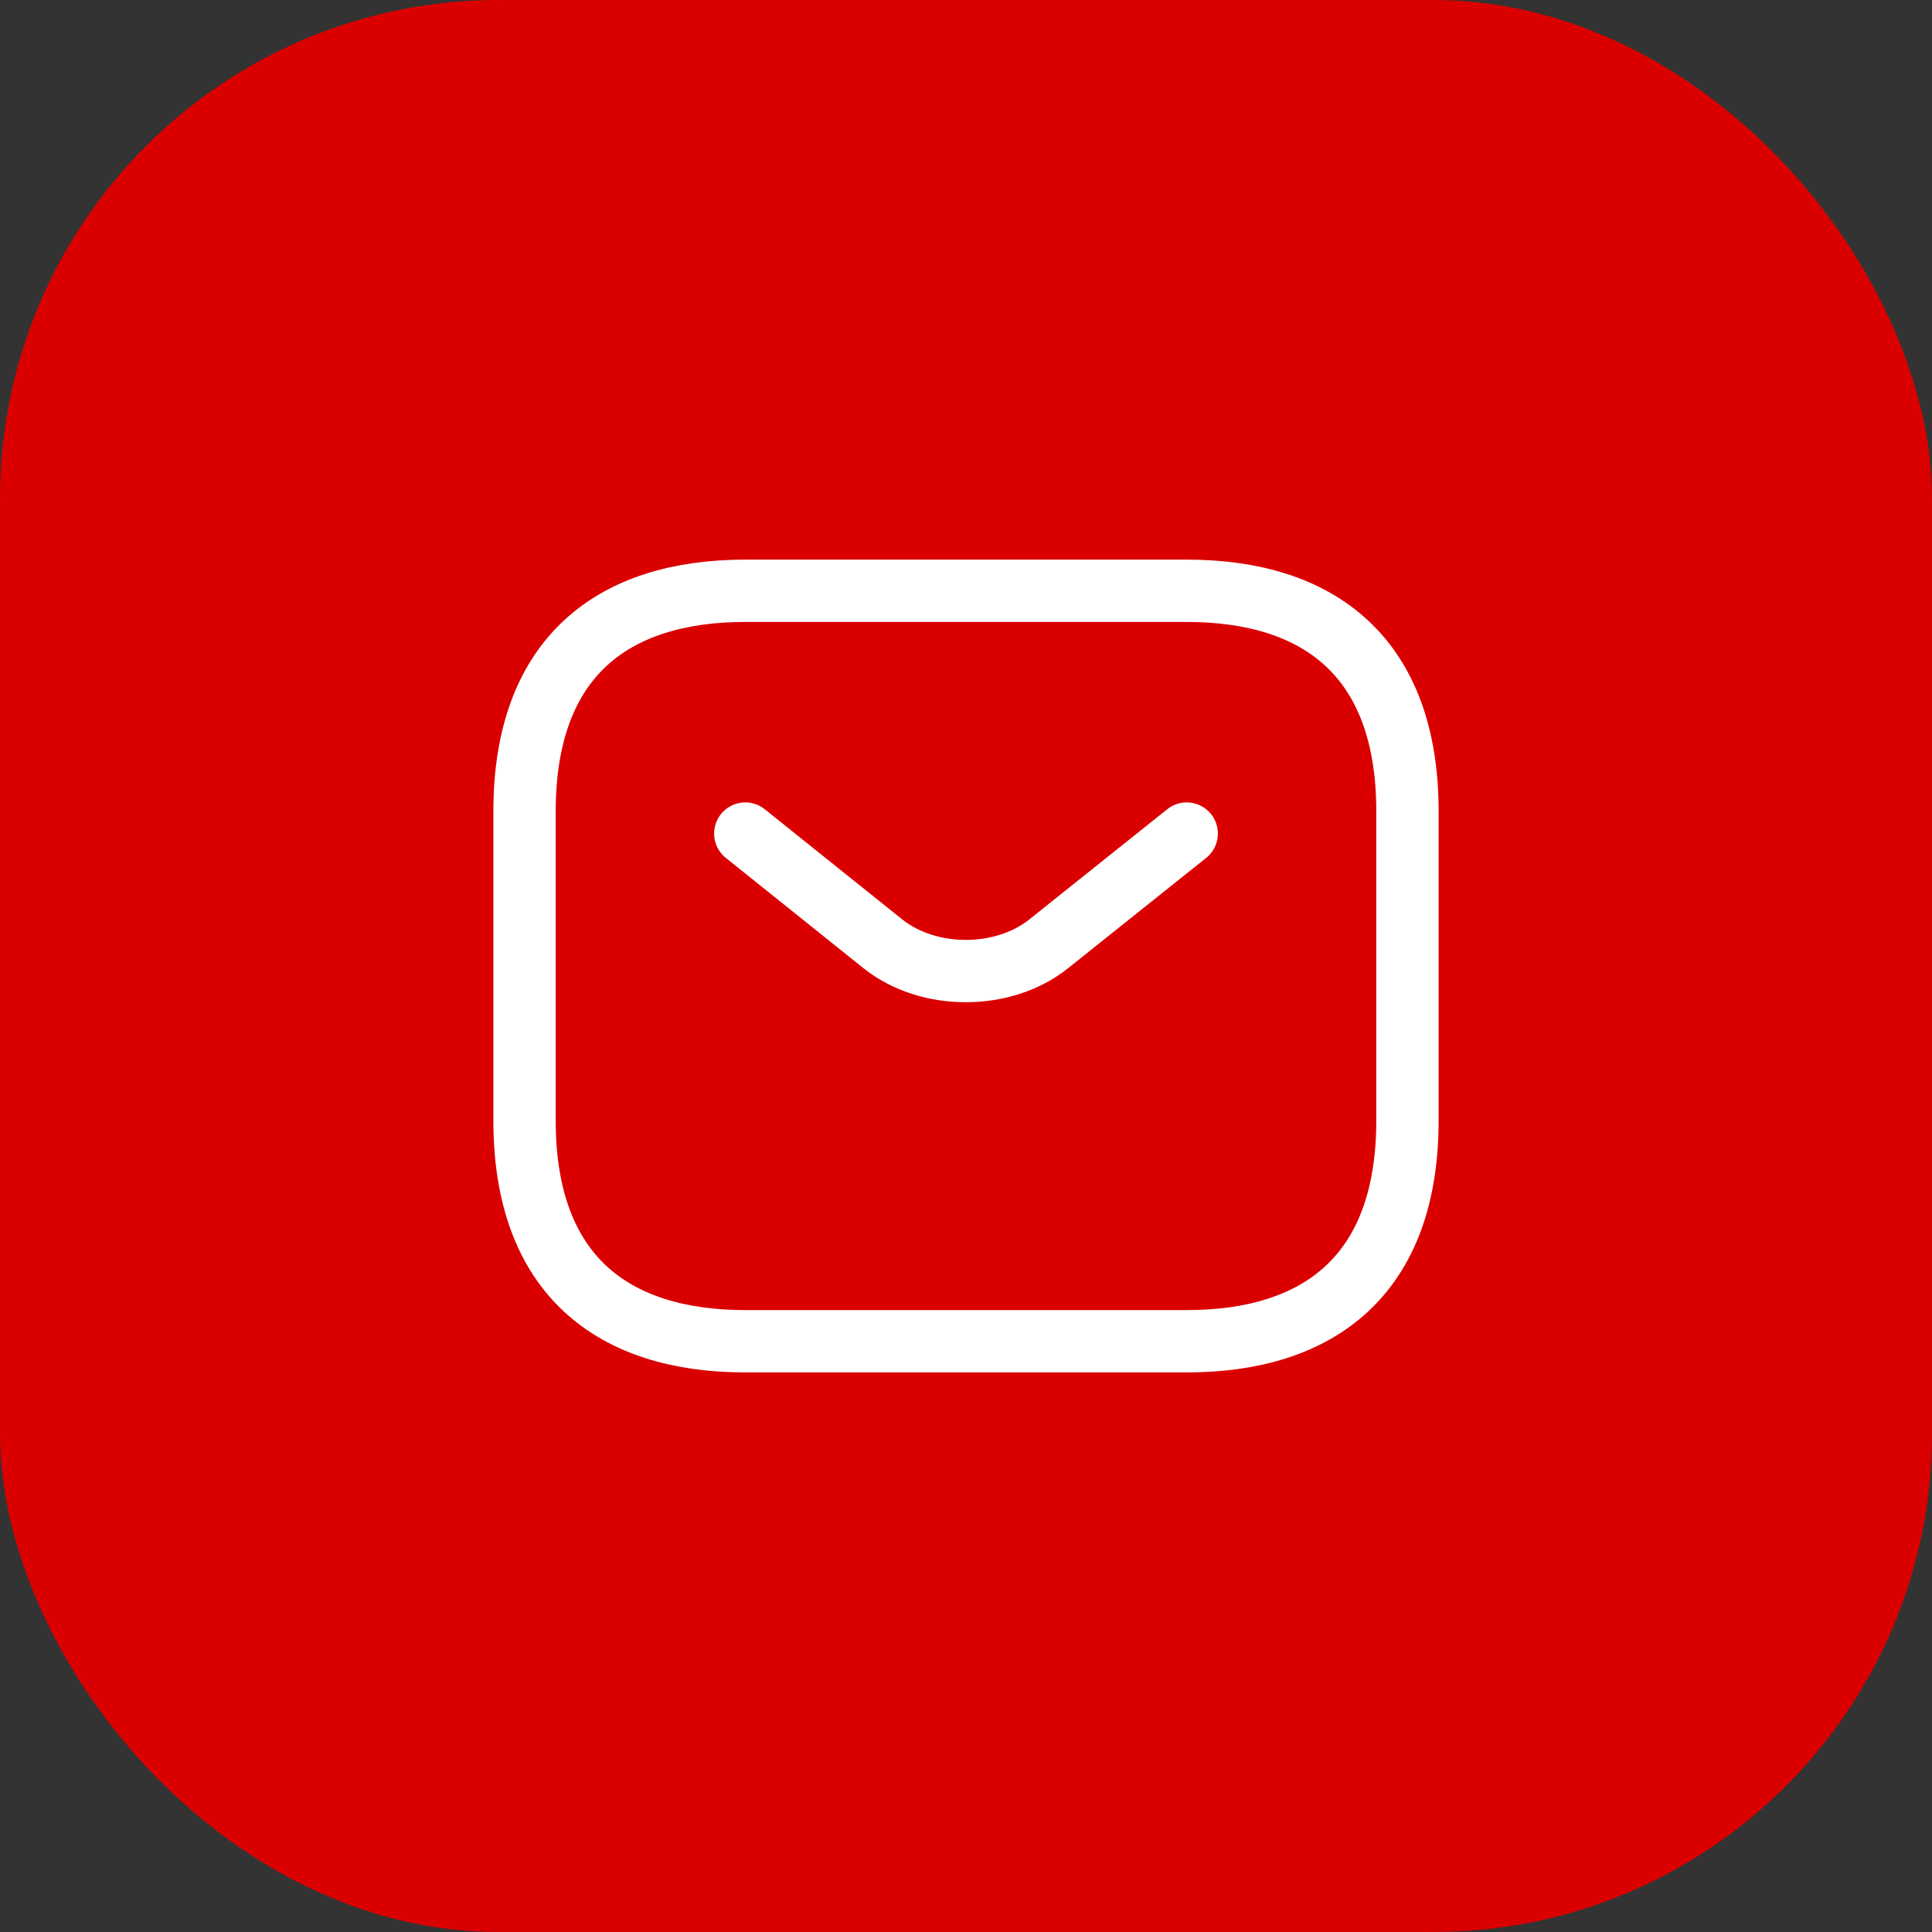
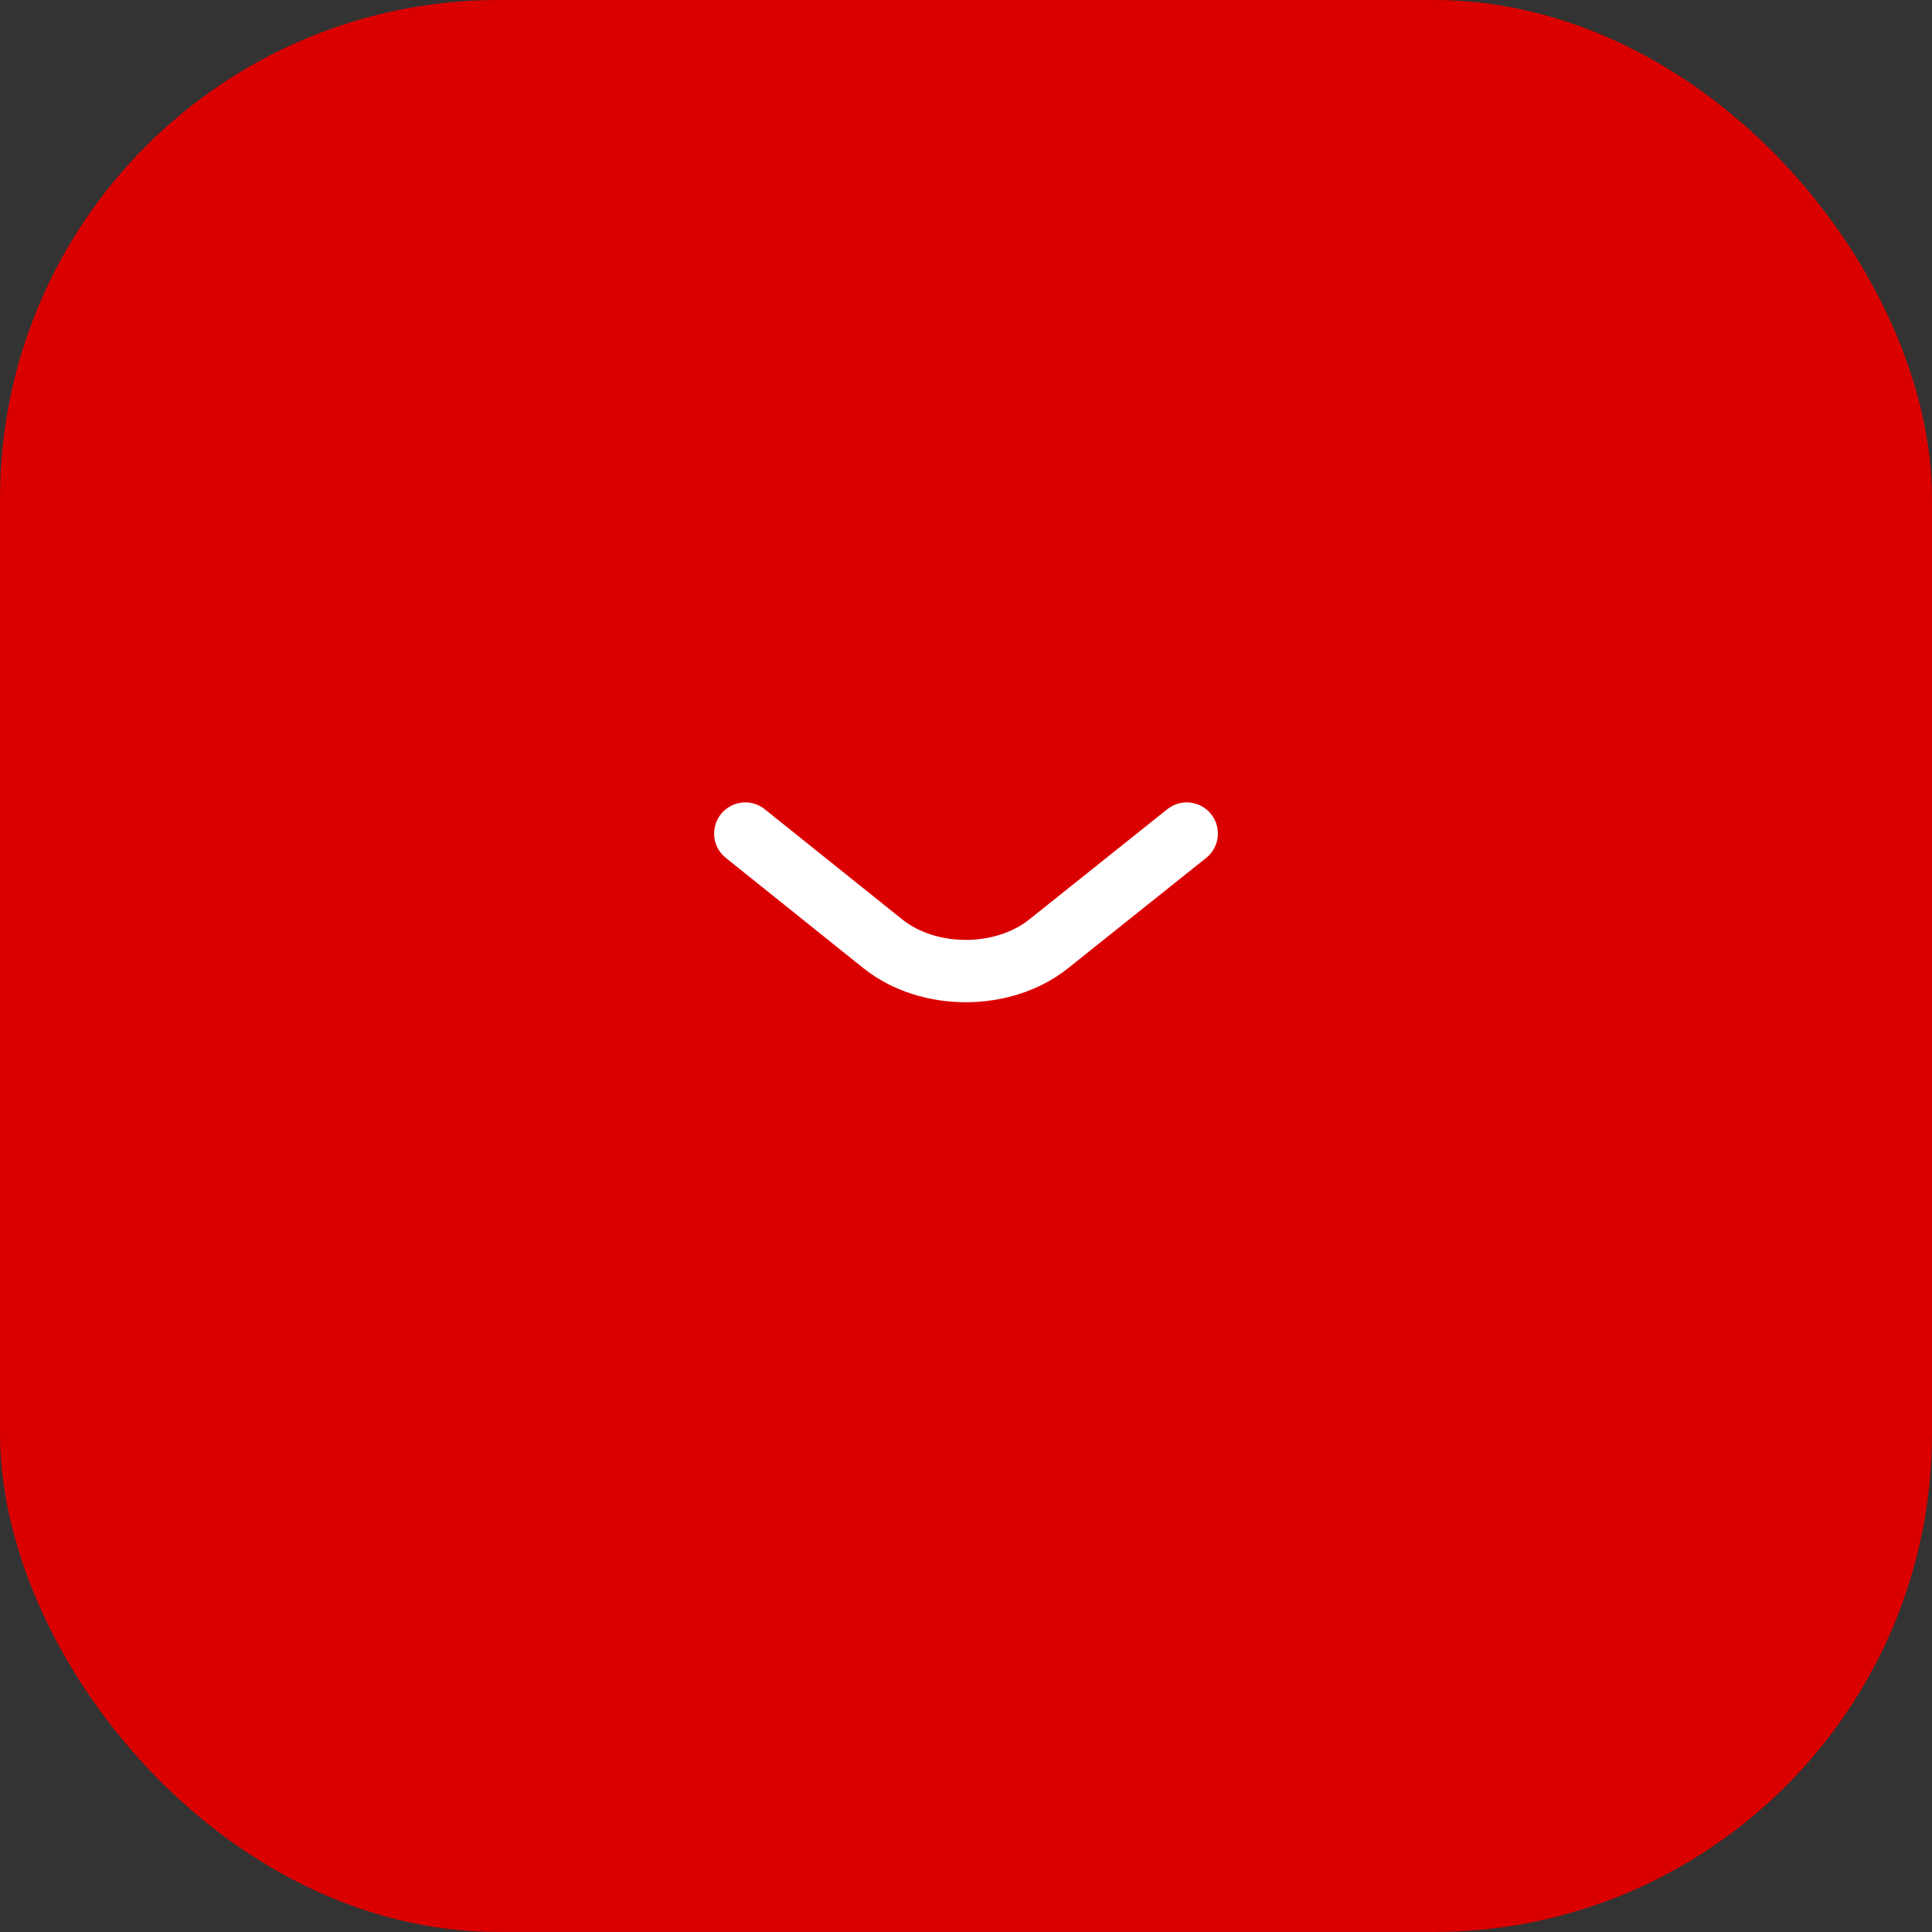
<svg xmlns="http://www.w3.org/2000/svg" width="62" height="62" viewBox="0 0 62 62" fill="none">
  <rect x="0" y="0" width="62" height="62" fill="#333333" stroke="none" />
  <rect width="62" height="62" rx="16" fill="#DB0000" />
  <g clip-path="url(#clip0_3921_4404)">
-     <path d="M38.083 43.042H23.917C19.667 43.042 16.833 40.917 16.833 35.959V26.042C16.833 21.084 19.667 18.959 23.917 18.959H38.083C42.333 18.959 45.167 21.084 45.167 26.042V35.959C45.167 40.917 42.333 43.042 38.083 43.042Z" stroke="white" stroke-width="2" stroke-miterlimit="10" stroke-linecap="round" stroke-linejoin="round" />
    <path d="M38.083 26.75L33.649 30.292C32.19 31.453 29.796 31.453 28.337 30.292L23.917 26.75" stroke="white" stroke-width="2" stroke-miterlimit="10" stroke-linecap="round" stroke-linejoin="round" />
  </g>
  <defs>
    <clipPath id="clip0_3921_4404">
      <rect width="34" height="34" fill="white" transform="translate(14 14)" />
    </clipPath>
  </defs>
</svg>